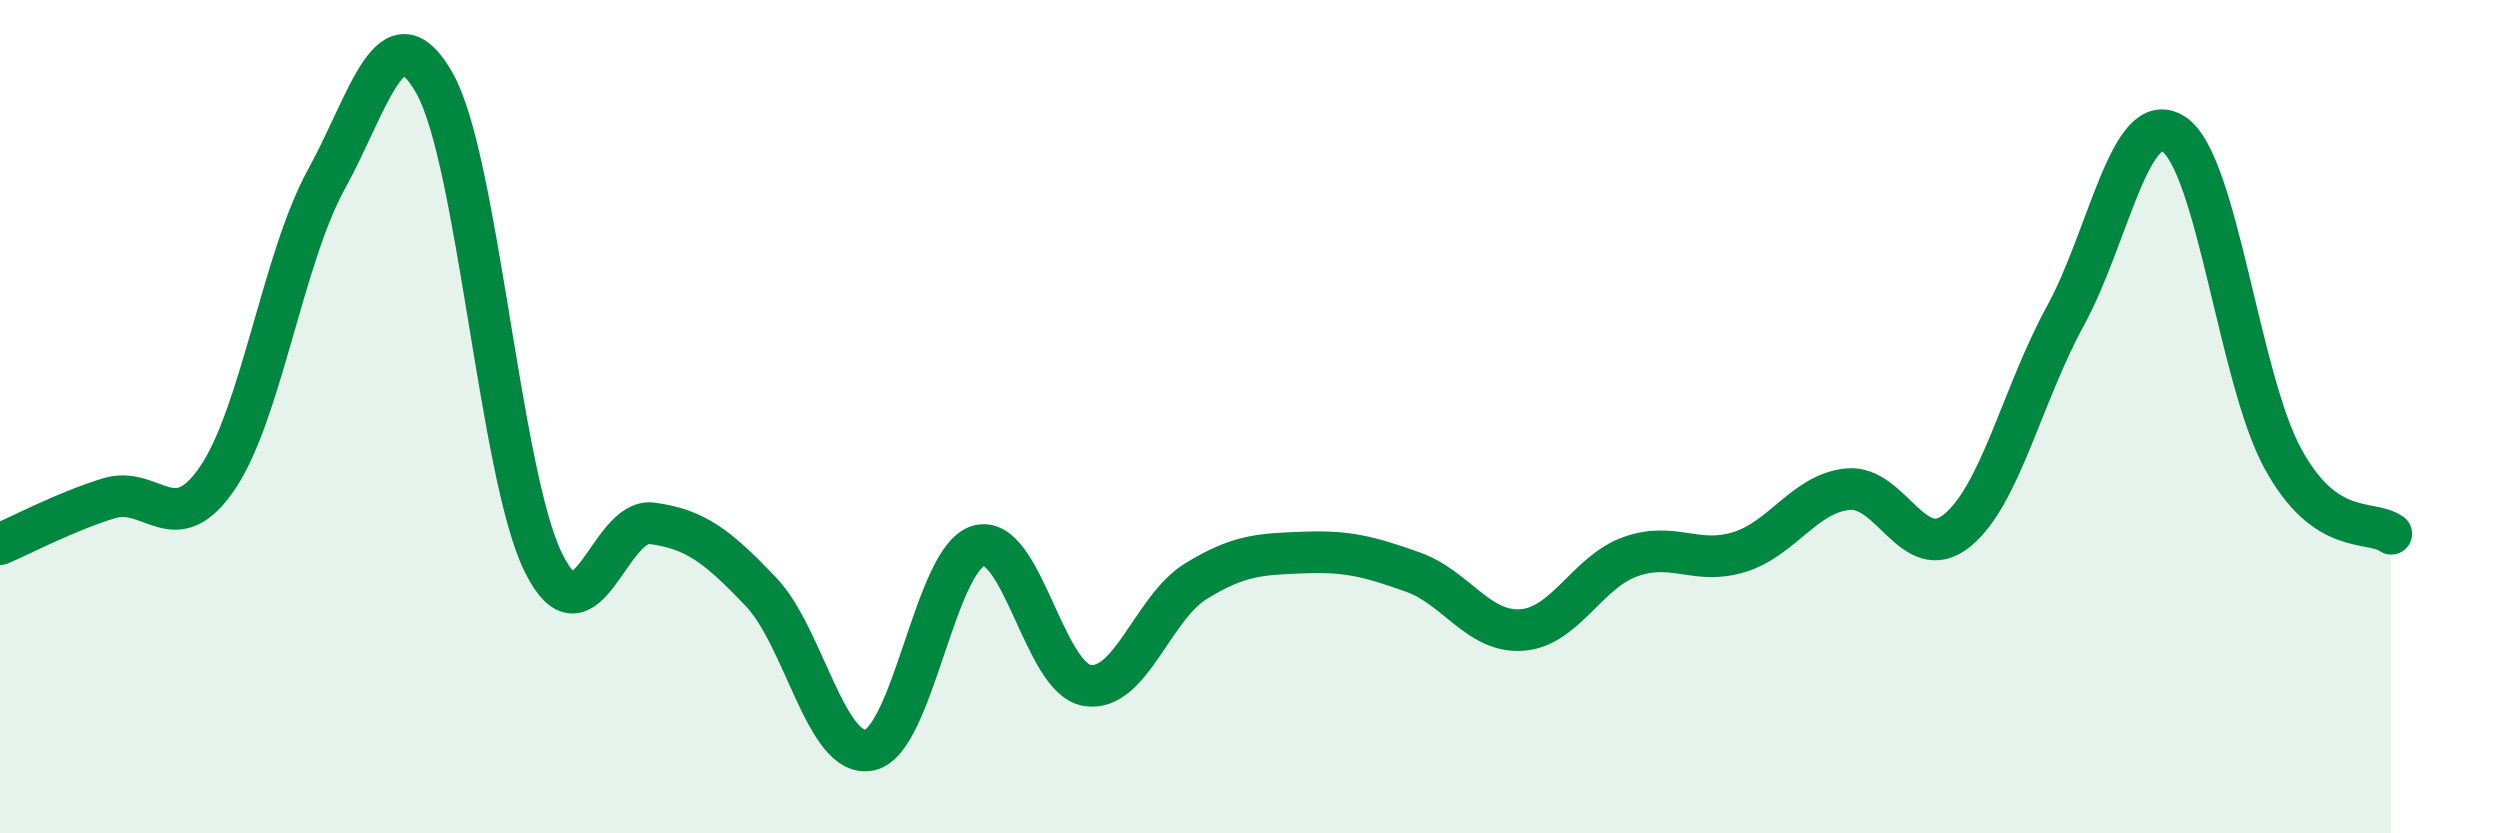
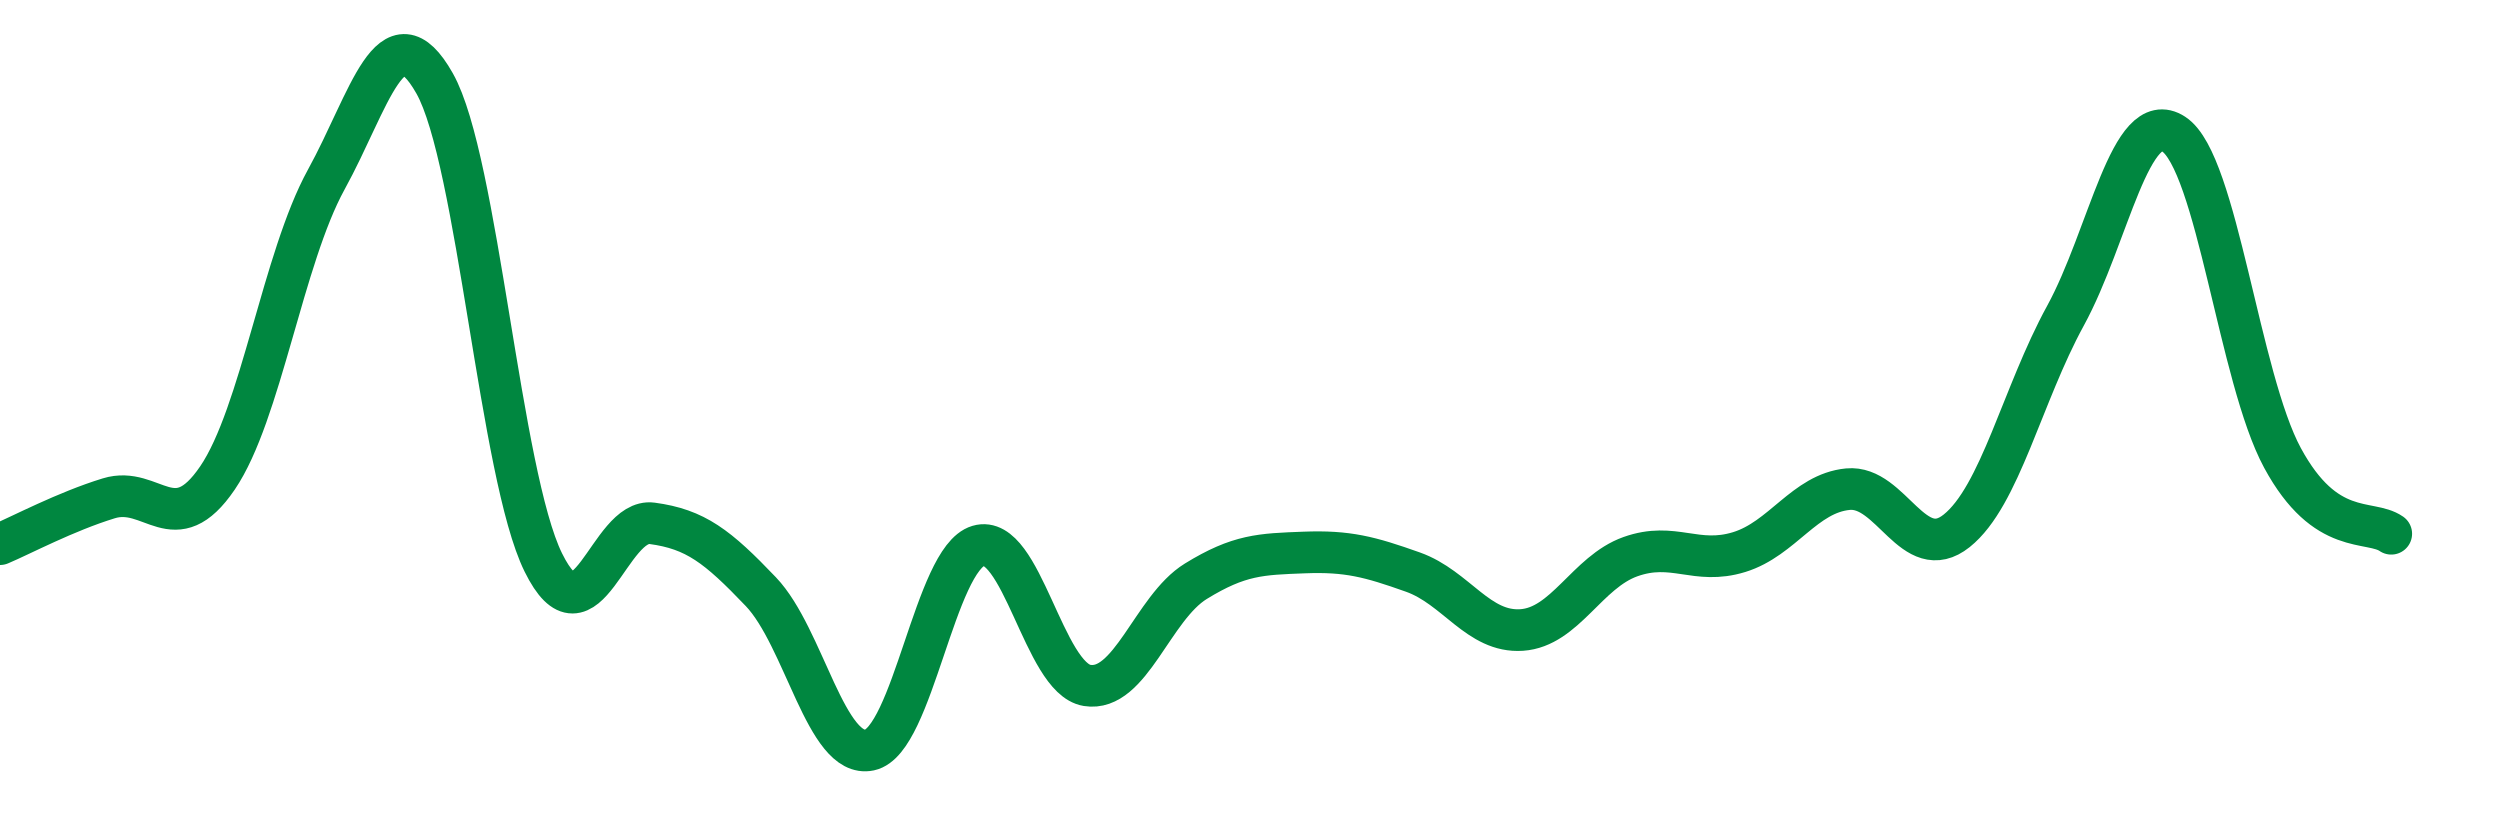
<svg xmlns="http://www.w3.org/2000/svg" width="60" height="20" viewBox="0 0 60 20">
-   <path d="M 0,13.06 C 0.52,12.84 1.57,12.28 2.61,11.96 C 3.65,11.64 4.18,13 5.22,11.47 C 6.26,9.94 6.79,6.2 7.83,4.31 C 8.87,2.42 9.39,0.16 10.43,2 C 11.47,3.84 12,11.39 13.04,13.5 C 14.08,15.61 14.61,12.42 15.65,12.56 C 16.69,12.7 17.22,13.11 18.26,14.2 C 19.3,15.29 19.83,18.22 20.87,18 C 21.91,17.78 22.44,13.41 23.48,13.1 C 24.52,12.79 25.05,16.28 26.09,16.45 C 27.13,16.62 27.66,14.59 28.7,13.95 C 29.74,13.31 30.26,13.3 31.3,13.26 C 32.34,13.22 32.87,13.36 33.91,13.73 C 34.95,14.1 35.48,15.19 36.52,15.12 C 37.56,15.05 38.09,13.73 39.13,13.36 C 40.17,12.99 40.7,13.57 41.74,13.25 C 42.78,12.93 43.31,11.84 44.35,11.74 C 45.39,11.64 45.92,13.57 46.96,12.74 C 48,11.91 48.53,9.48 49.57,7.58 C 50.61,5.68 51.13,2.54 52.17,3.22 C 53.21,3.9 53.74,9.07 54.78,10.99 C 55.82,12.91 56.87,12.45 57.39,12.81L57.39 20L0 20Z" fill="#008740" opacity="0.1" stroke-linecap="round" stroke-linejoin="round" />
  <path d="M 0,13.06 C 0.52,12.84 1.57,12.28 2.61,11.96 C 3.65,11.64 4.18,13 5.22,11.47 C 6.26,9.94 6.79,6.2 7.83,4.31 C 8.87,2.42 9.39,0.16 10.43,2 C 11.47,3.84 12,11.39 13.04,13.5 C 14.08,15.61 14.61,12.42 15.65,12.56 C 16.69,12.7 17.22,13.11 18.26,14.2 C 19.3,15.29 19.83,18.22 20.87,18 C 21.91,17.78 22.44,13.41 23.48,13.1 C 24.52,12.79 25.05,16.28 26.09,16.45 C 27.13,16.62 27.66,14.59 28.7,13.95 C 29.74,13.31 30.26,13.3 31.3,13.26 C 32.34,13.22 32.87,13.36 33.91,13.73 C 34.95,14.1 35.48,15.19 36.52,15.12 C 37.56,15.05 38.09,13.73 39.13,13.36 C 40.17,12.99 40.7,13.57 41.74,13.25 C 42.78,12.93 43.31,11.84 44.35,11.74 C 45.39,11.64 45.92,13.57 46.96,12.74 C 48,11.91 48.53,9.48 49.57,7.58 C 50.61,5.68 51.13,2.54 52.17,3.22 C 53.21,3.9 53.74,9.07 54.78,10.99 C 55.82,12.91 56.87,12.45 57.39,12.81" stroke="#008740" stroke-width="1" fill="none" stroke-linecap="round" stroke-linejoin="round" />
</svg>